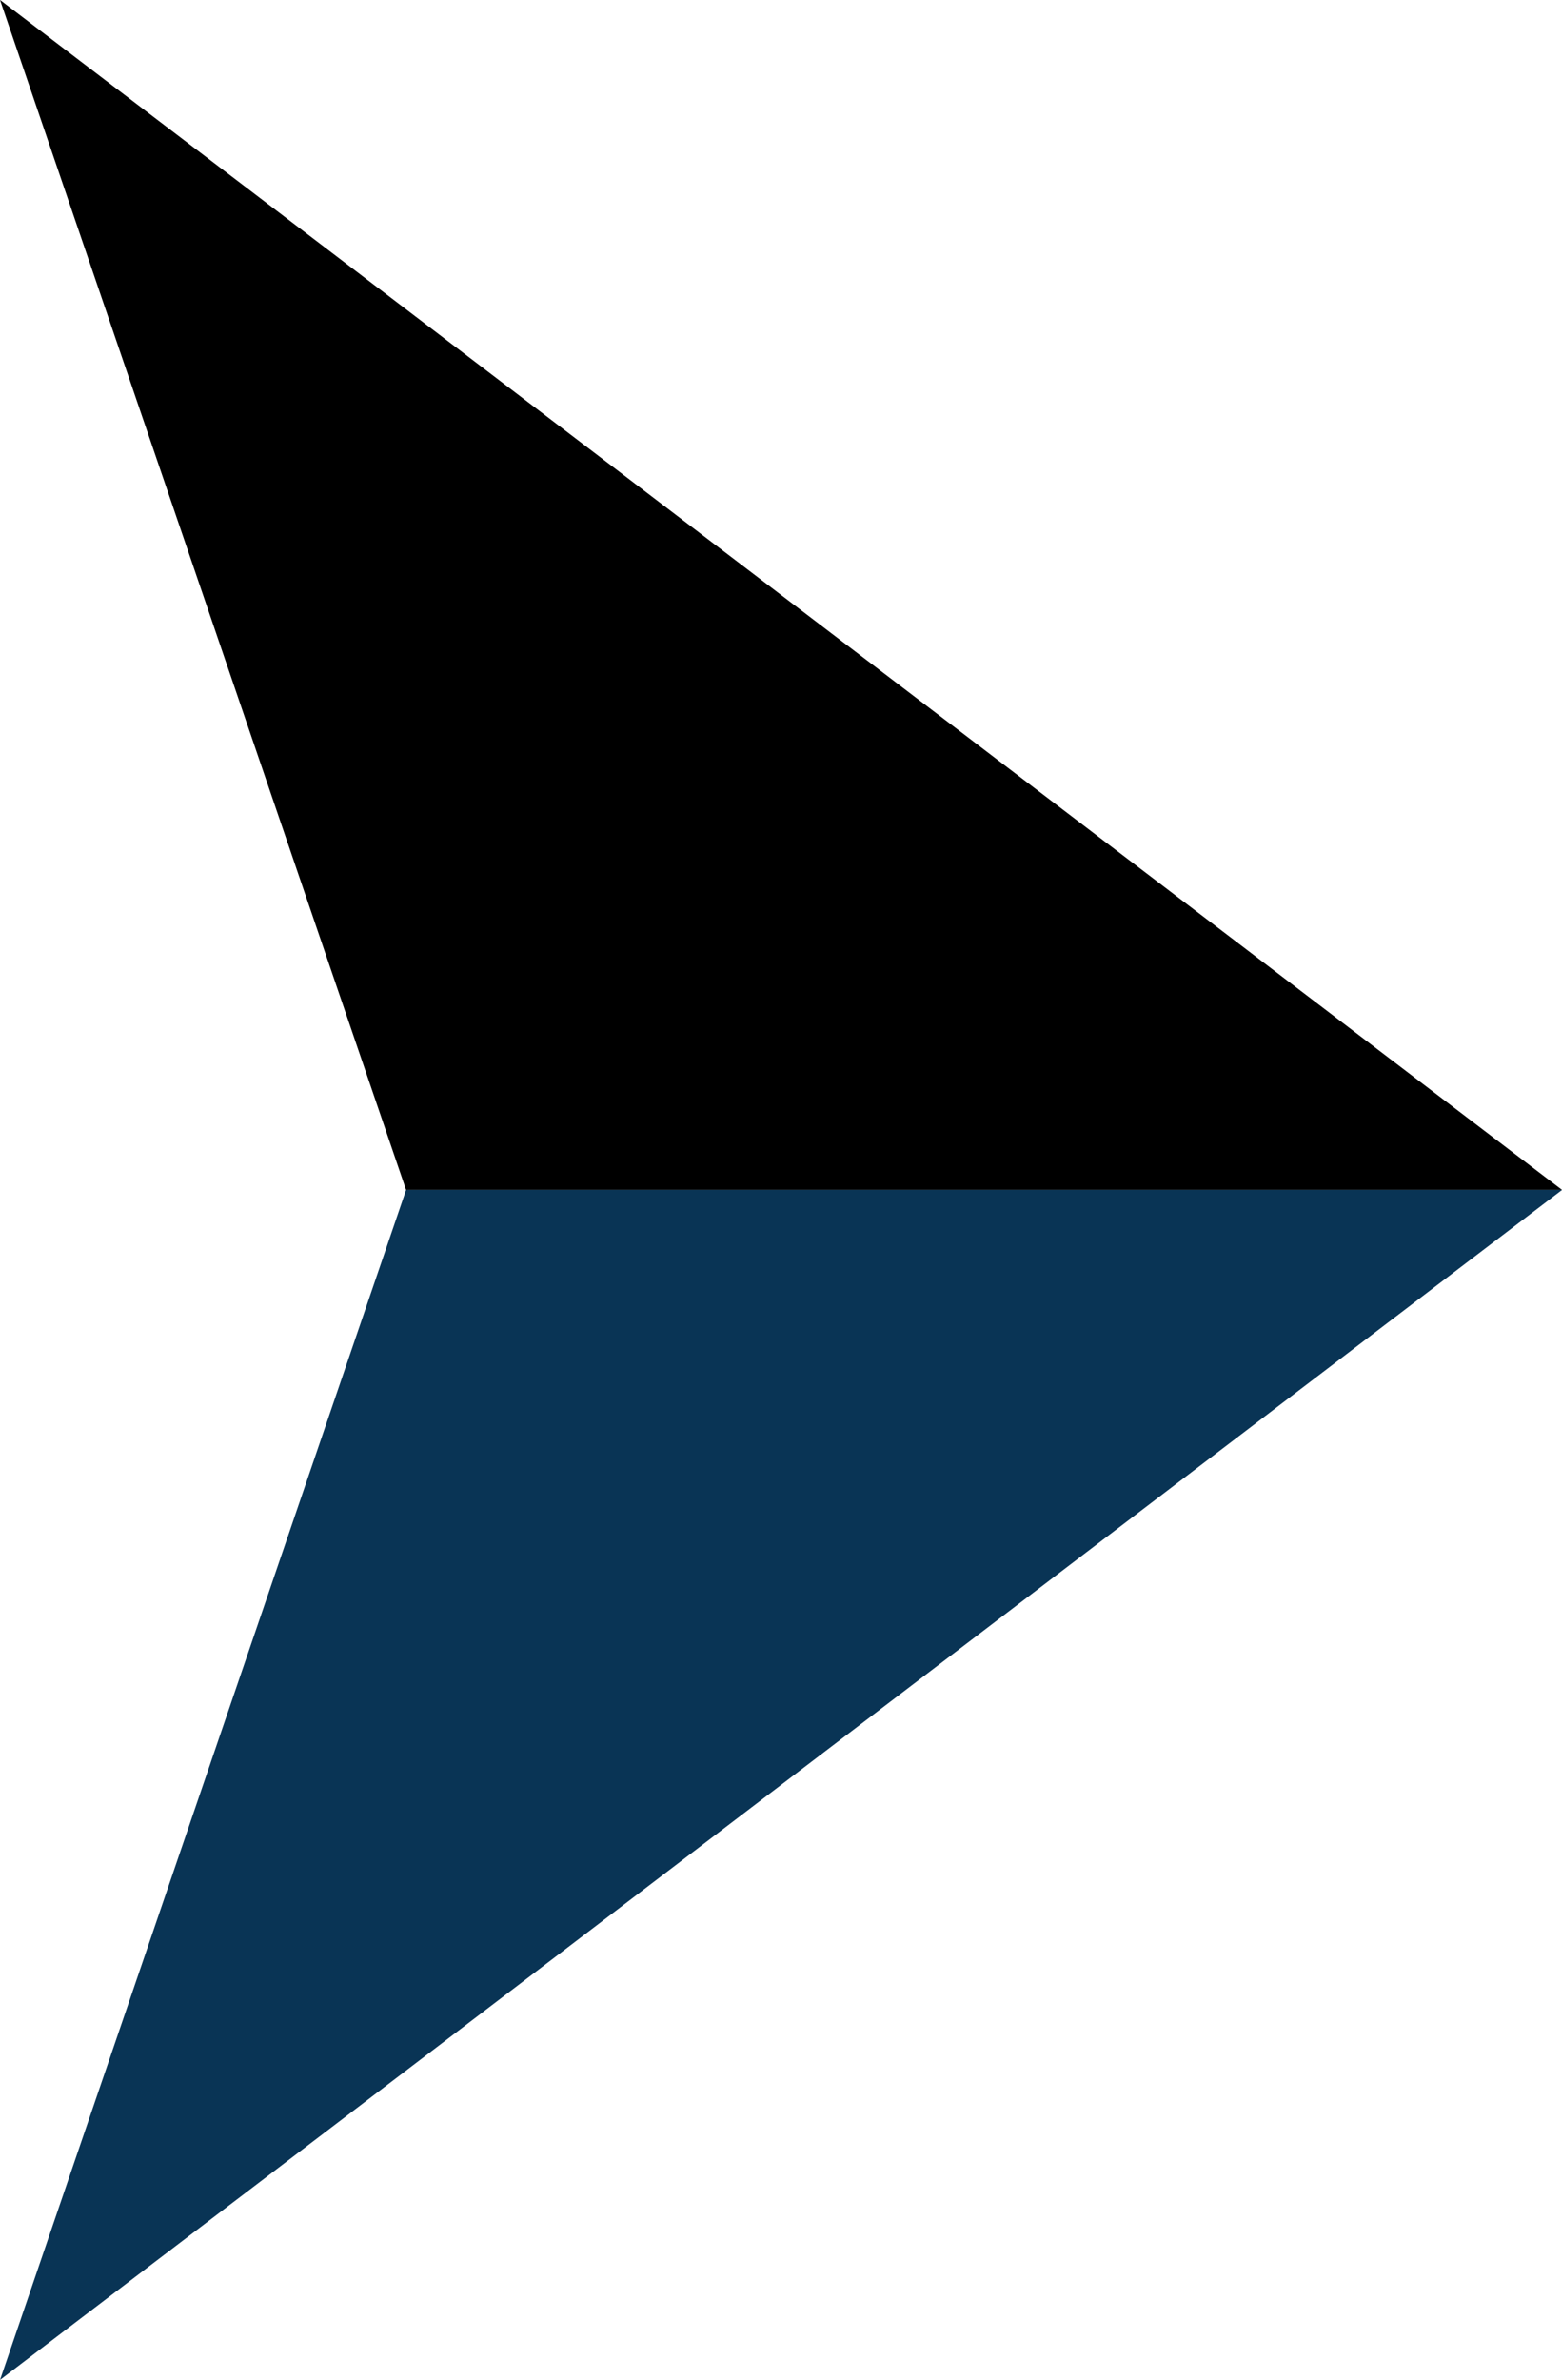
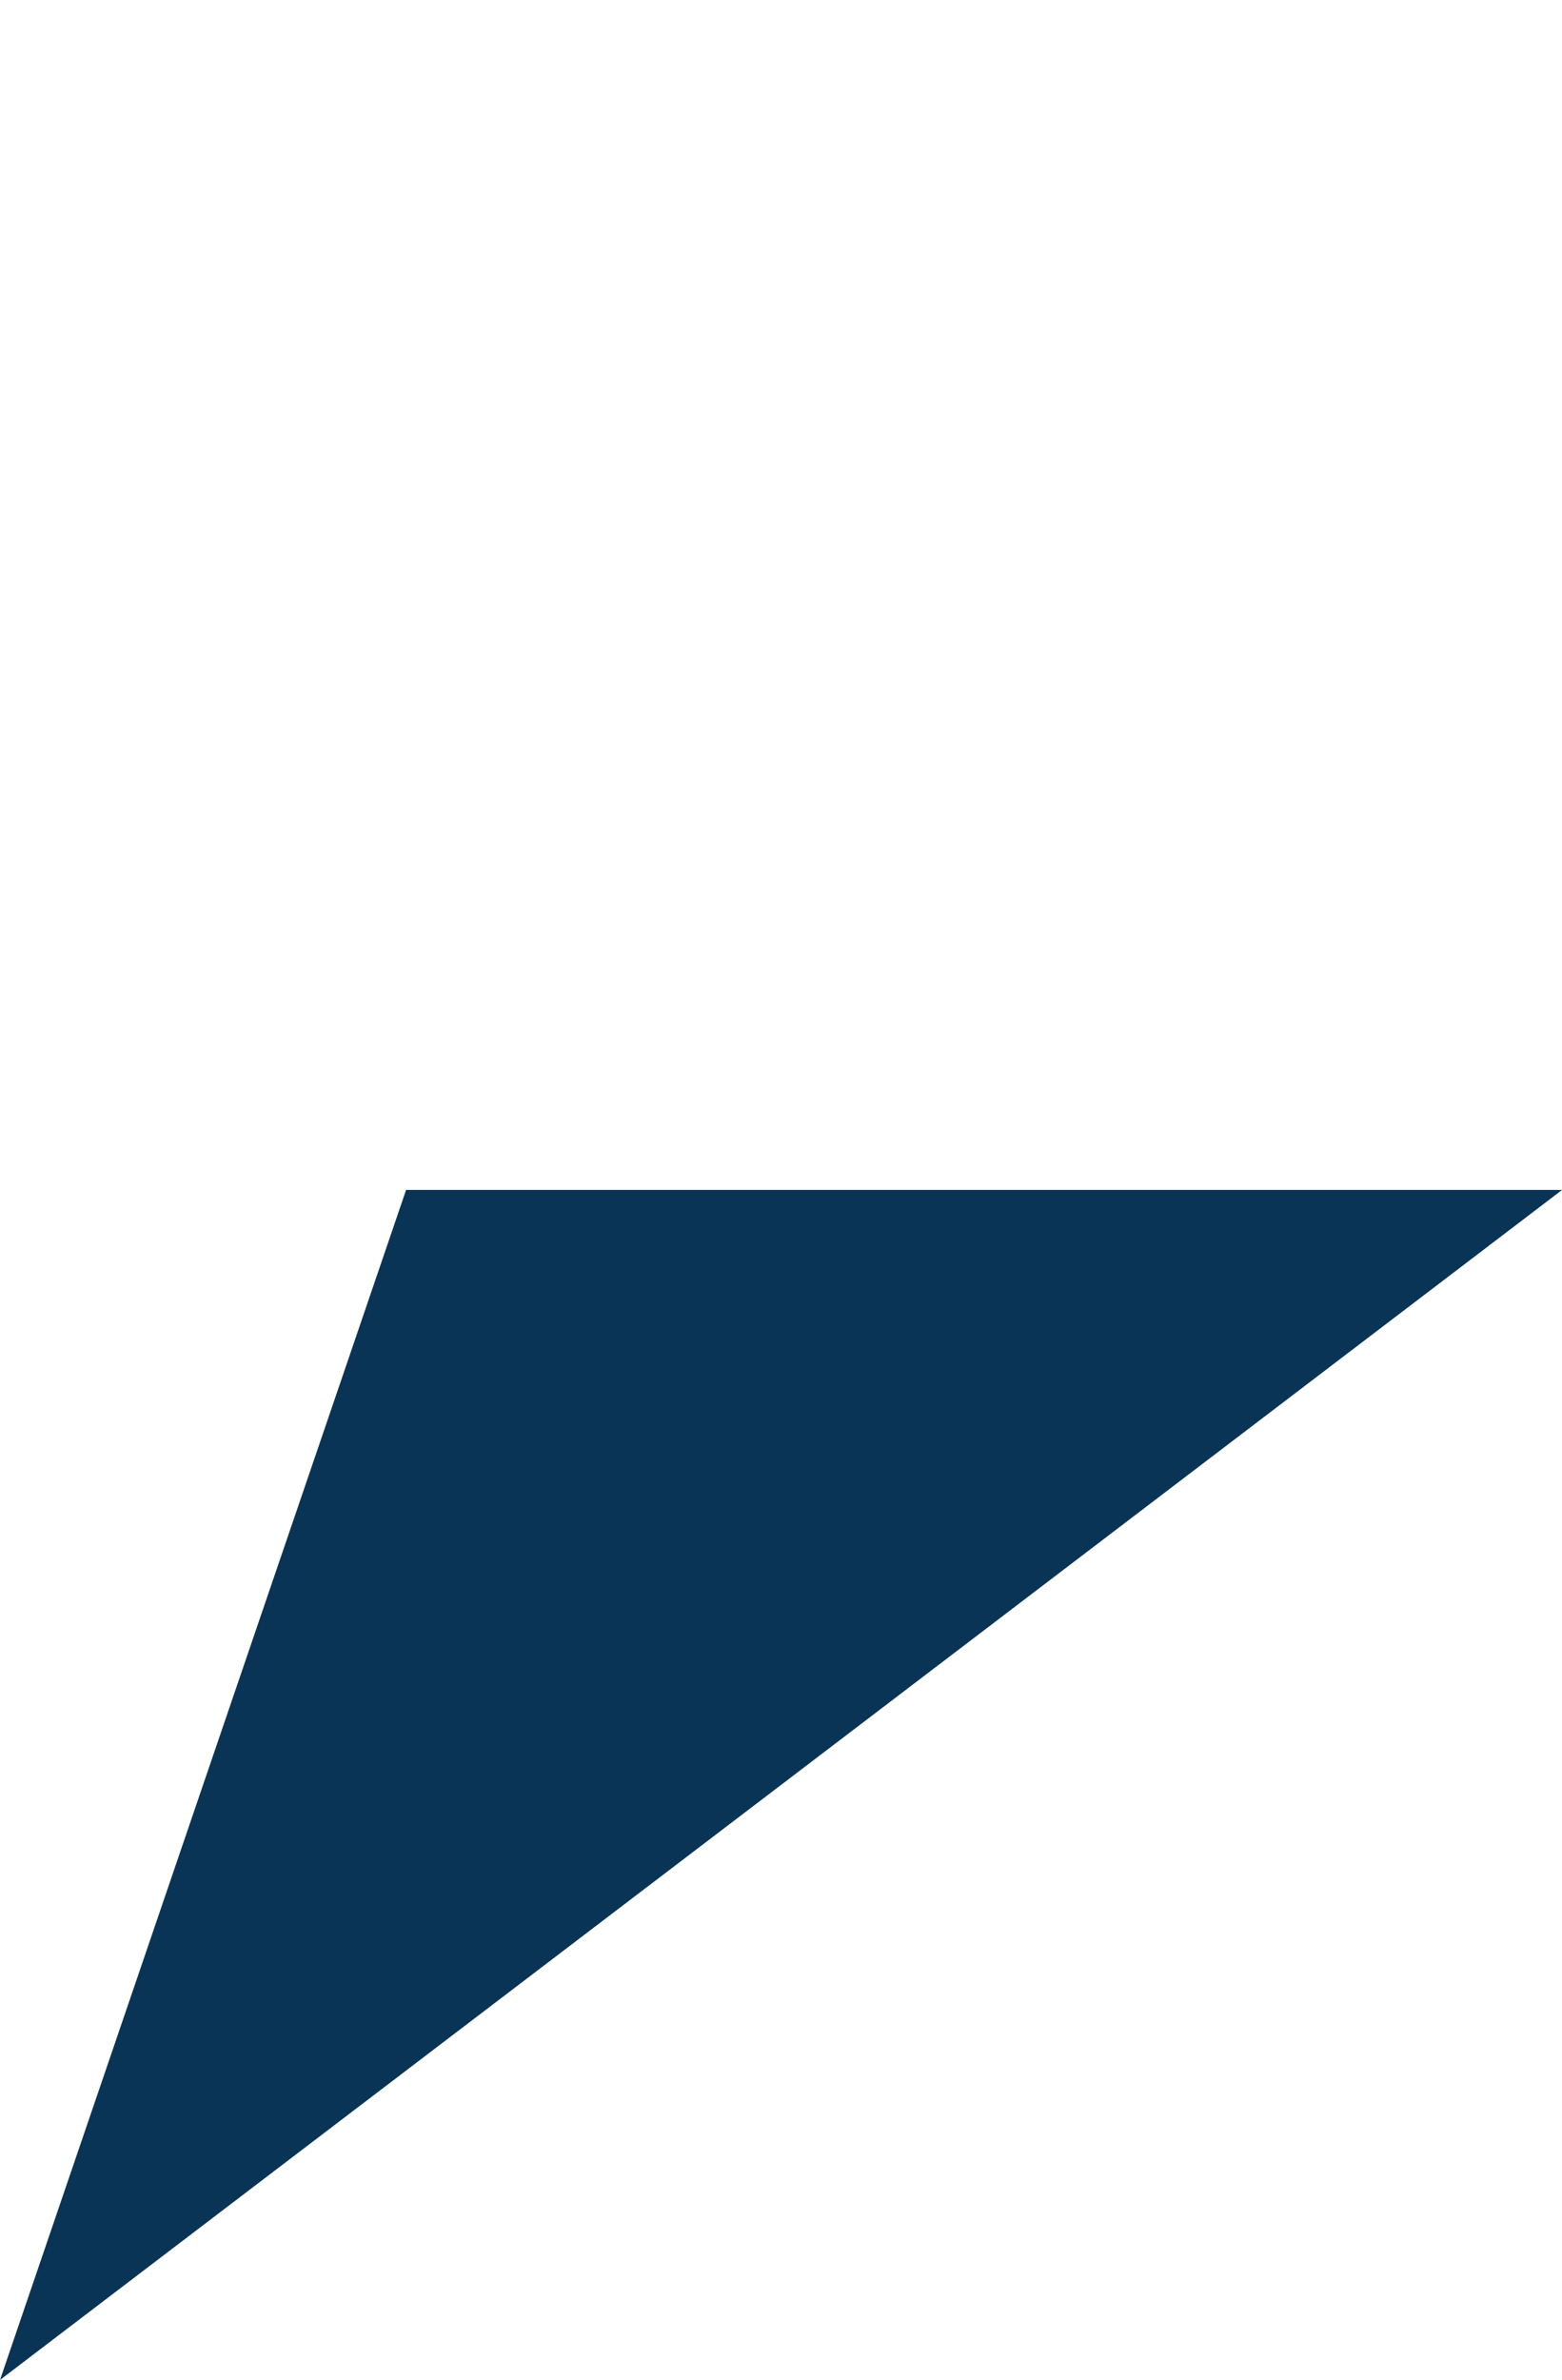
<svg xmlns="http://www.w3.org/2000/svg" fill="#000000" height="2336.1" preserveAspectRatio="xMidYMid meet" version="1" viewBox="1233.1 832.0 1533.7 2336.1" width="1533.7" zoomAndPan="magnify">
  <path d="M0 0H4000V4000H0z" fill="none" />
  <g>
    <g id="change1_1">
-       <path d="M1631.834 2000L2766.873 2000 2000 1415.978 1233.127 831.956z" fill="#000000" />
-     </g>
+       </g>
    <g id="change2_1">
      <path d="M1233.127 3168.044L2000 2584.022 2766.873 2000 1631.834 2000z" fill="#093455" />
    </g>
  </g>
</svg>